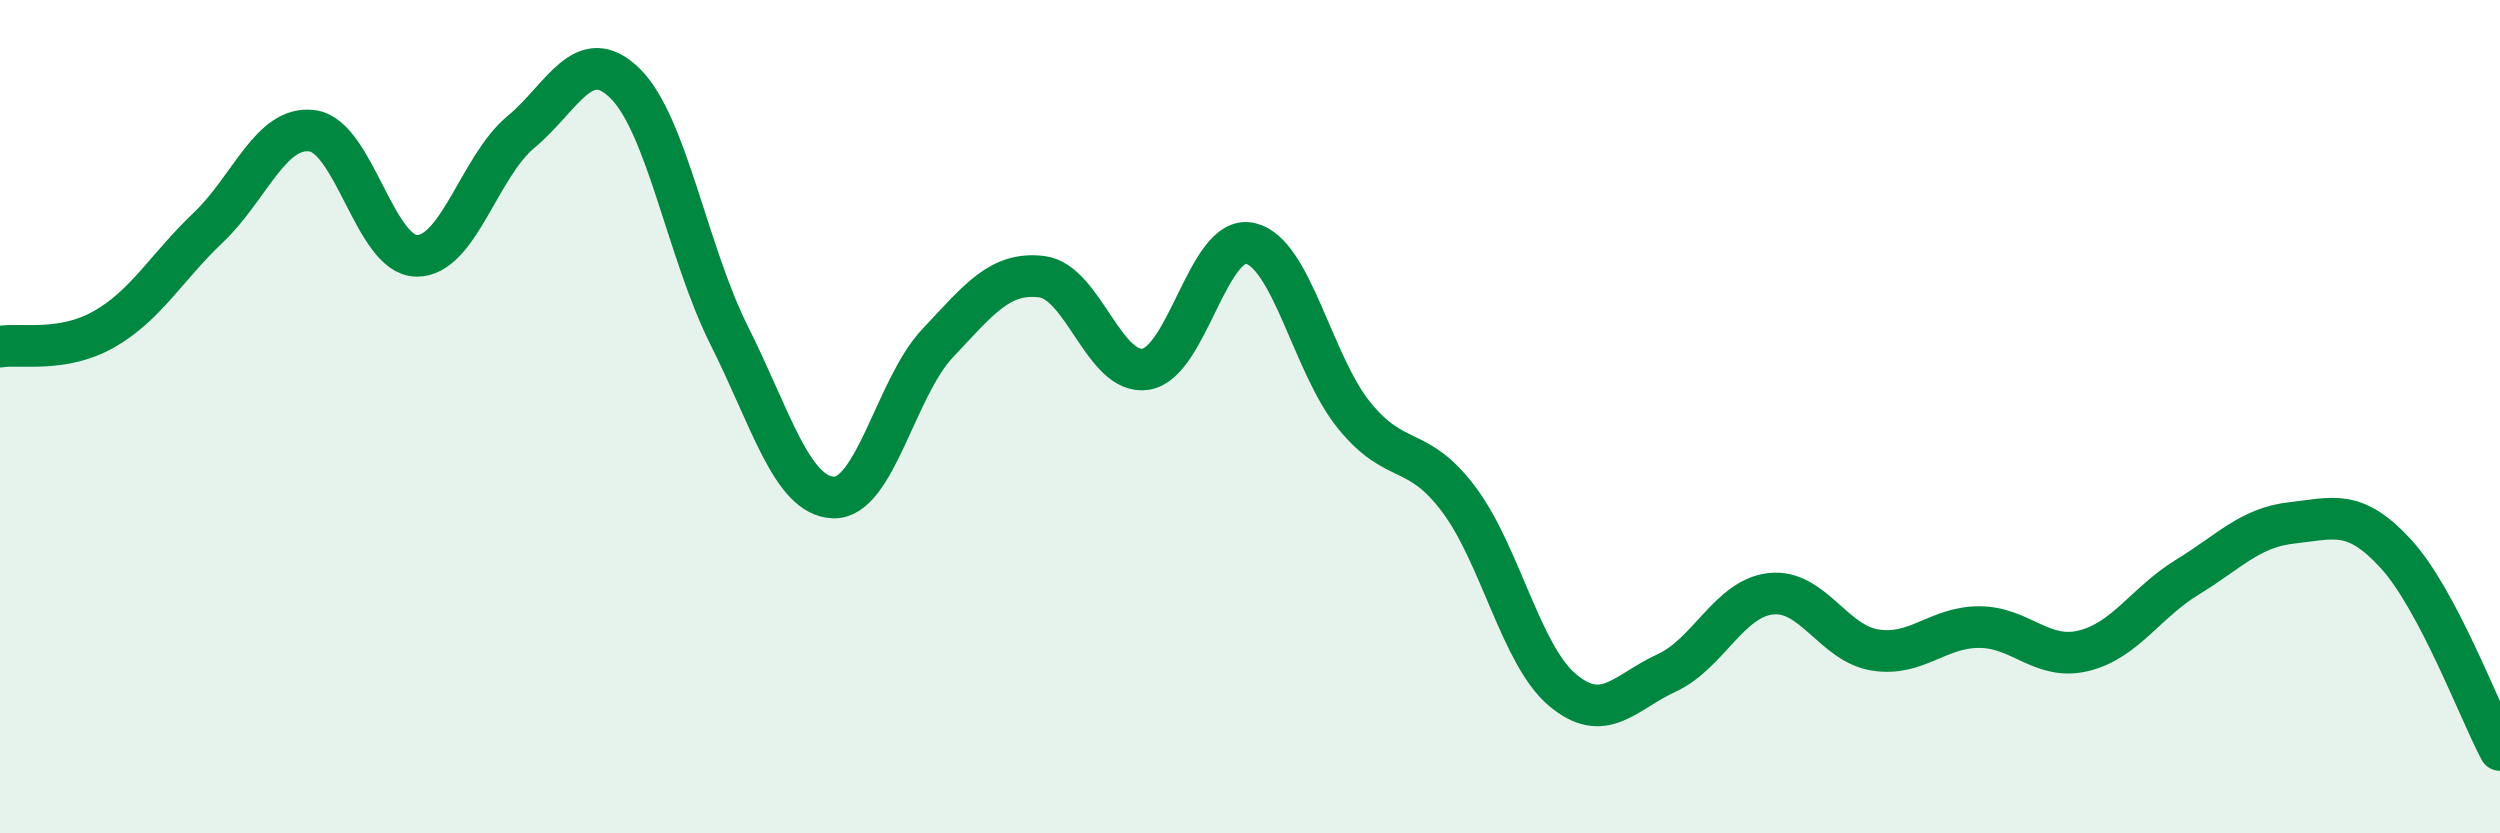
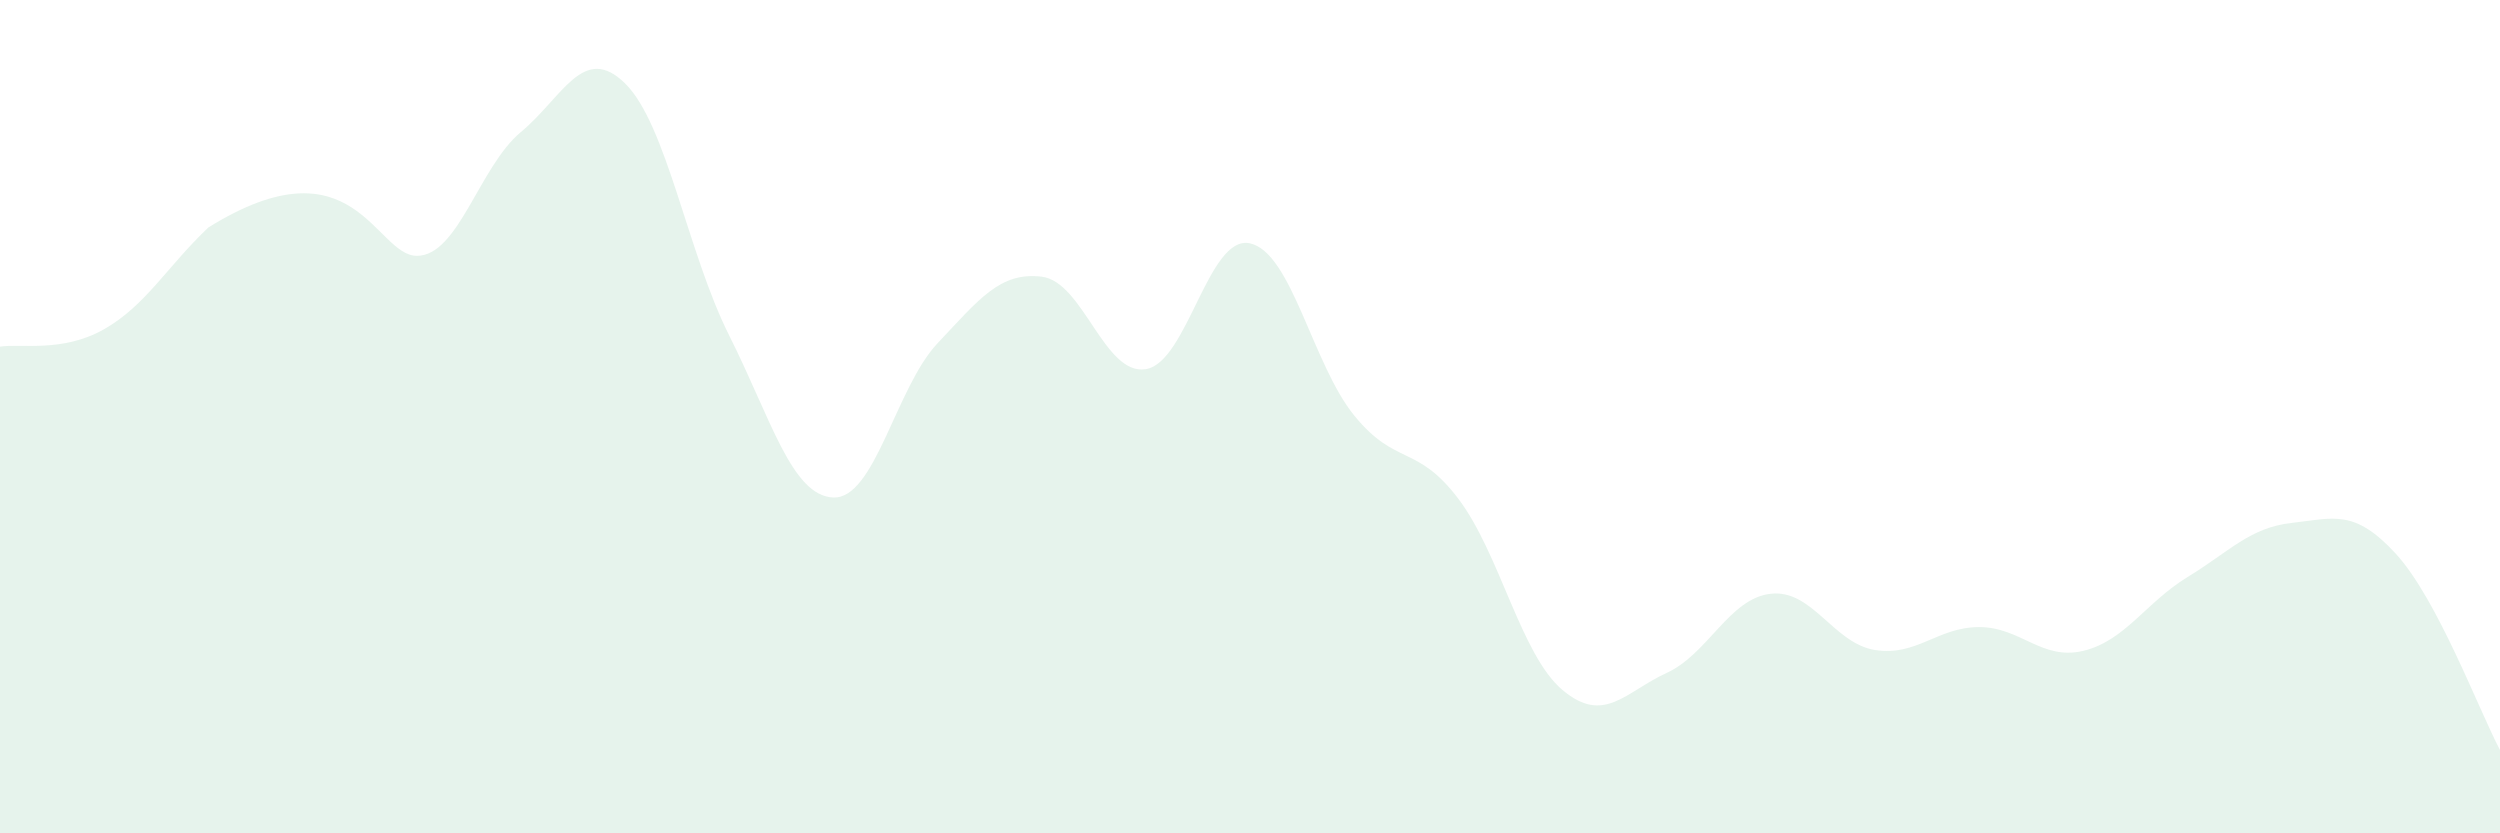
<svg xmlns="http://www.w3.org/2000/svg" width="60" height="20" viewBox="0 0 60 20">
-   <path d="M 0,8.32 C 0.5,8.24 1.5,8.47 2.5,7.9 C 3.5,7.33 4,6.41 5,5.46 C 6,4.51 6.5,3 7.5,3.14 C 8.5,3.28 9,6.13 10,6.14 C 11,6.15 11.5,4 12.5,3.17 C 13.5,2.34 14,1.02 15,2 C 16,2.98 16.5,6.06 17.5,8.05 C 18.5,10.04 19,11.9 20,11.94 C 21,11.98 21.5,9.3 22.5,8.24 C 23.5,7.18 24,6.52 25,6.64 C 26,6.76 26.5,9.02 27.5,8.86 C 28.5,8.7 29,5.62 30,5.84 C 31,6.06 31.5,8.74 32.5,9.97 C 33.5,11.2 34,10.65 35,11.97 C 36,13.29 36.5,15.72 37.5,16.56 C 38.5,17.4 39,16.61 40,16.15 C 41,15.69 41.5,14.36 42.5,14.25 C 43.5,14.14 44,15.44 45,15.6 C 46,15.76 46.5,15.05 47.5,15.05 C 48.5,15.05 49,15.86 50,15.62 C 51,15.38 51.5,14.46 52.5,13.85 C 53.5,13.24 54,12.66 55,12.55 C 56,12.44 56.5,12.2 57.5,13.29 C 58.5,14.38 59.5,17.06 60,18L60 20L0 20Z" fill="#008740" opacity="0.1" stroke-linecap="round" stroke-linejoin="round" />
-   <path d="M 0,8.32 C 0.5,8.24 1.5,8.47 2.5,7.9 C 3.5,7.33 4,6.41 5,5.46 C 6,4.51 6.5,3 7.5,3.14 C 8.5,3.28 9,6.13 10,6.14 C 11,6.15 11.5,4 12.5,3.17 C 13.5,2.34 14,1.02 15,2 C 16,2.98 16.5,6.06 17.5,8.05 C 18.5,10.04 19,11.9 20,11.94 C 21,11.98 21.5,9.3 22.5,8.24 C 23.5,7.18 24,6.52 25,6.64 C 26,6.76 26.5,9.02 27.5,8.86 C 28.5,8.7 29,5.62 30,5.84 C 31,6.06 31.5,8.74 32.5,9.97 C 33.5,11.2 34,10.65 35,11.97 C 36,13.29 36.5,15.72 37.5,16.56 C 38.5,17.4 39,16.61 40,16.15 C 41,15.69 41.5,14.36 42.5,14.25 C 43.5,14.14 44,15.44 45,15.6 C 46,15.76 46.5,15.05 47.5,15.05 C 48.5,15.05 49,15.86 50,15.62 C 51,15.38 51.5,14.46 52.5,13.85 C 53.5,13.24 54,12.66 55,12.55 C 56,12.44 56.5,12.2 57.5,13.29 C 58.5,14.38 59.5,17.06 60,18" stroke="#008740" stroke-width="1" fill="none" stroke-linecap="round" stroke-linejoin="round" />
+   <path d="M 0,8.32 C 0.5,8.24 1.5,8.47 2.5,7.9 C 3.5,7.33 4,6.41 5,5.46 C 8.5,3.28 9,6.13 10,6.14 C 11,6.15 11.5,4 12.5,3.17 C 13.5,2.34 14,1.02 15,2 C 16,2.98 16.5,6.06 17.5,8.05 C 18.5,10.04 19,11.9 20,11.94 C 21,11.98 21.5,9.3 22.5,8.24 C 23.5,7.18 24,6.52 25,6.64 C 26,6.76 26.5,9.02 27.5,8.86 C 28.5,8.7 29,5.62 30,5.84 C 31,6.06 31.5,8.74 32.5,9.97 C 33.5,11.2 34,10.65 35,11.97 C 36,13.29 36.5,15.72 37.5,16.56 C 38.5,17.4 39,16.61 40,16.15 C 41,15.69 41.5,14.36 42.5,14.25 C 43.5,14.14 44,15.44 45,15.6 C 46,15.76 46.5,15.05 47.5,15.05 C 48.5,15.05 49,15.86 50,15.62 C 51,15.38 51.5,14.46 52.5,13.85 C 53.5,13.24 54,12.66 55,12.55 C 56,12.44 56.5,12.2 57.5,13.29 C 58.5,14.38 59.5,17.06 60,18L60 20L0 20Z" fill="#008740" opacity="0.1" stroke-linecap="round" stroke-linejoin="round" />
</svg>